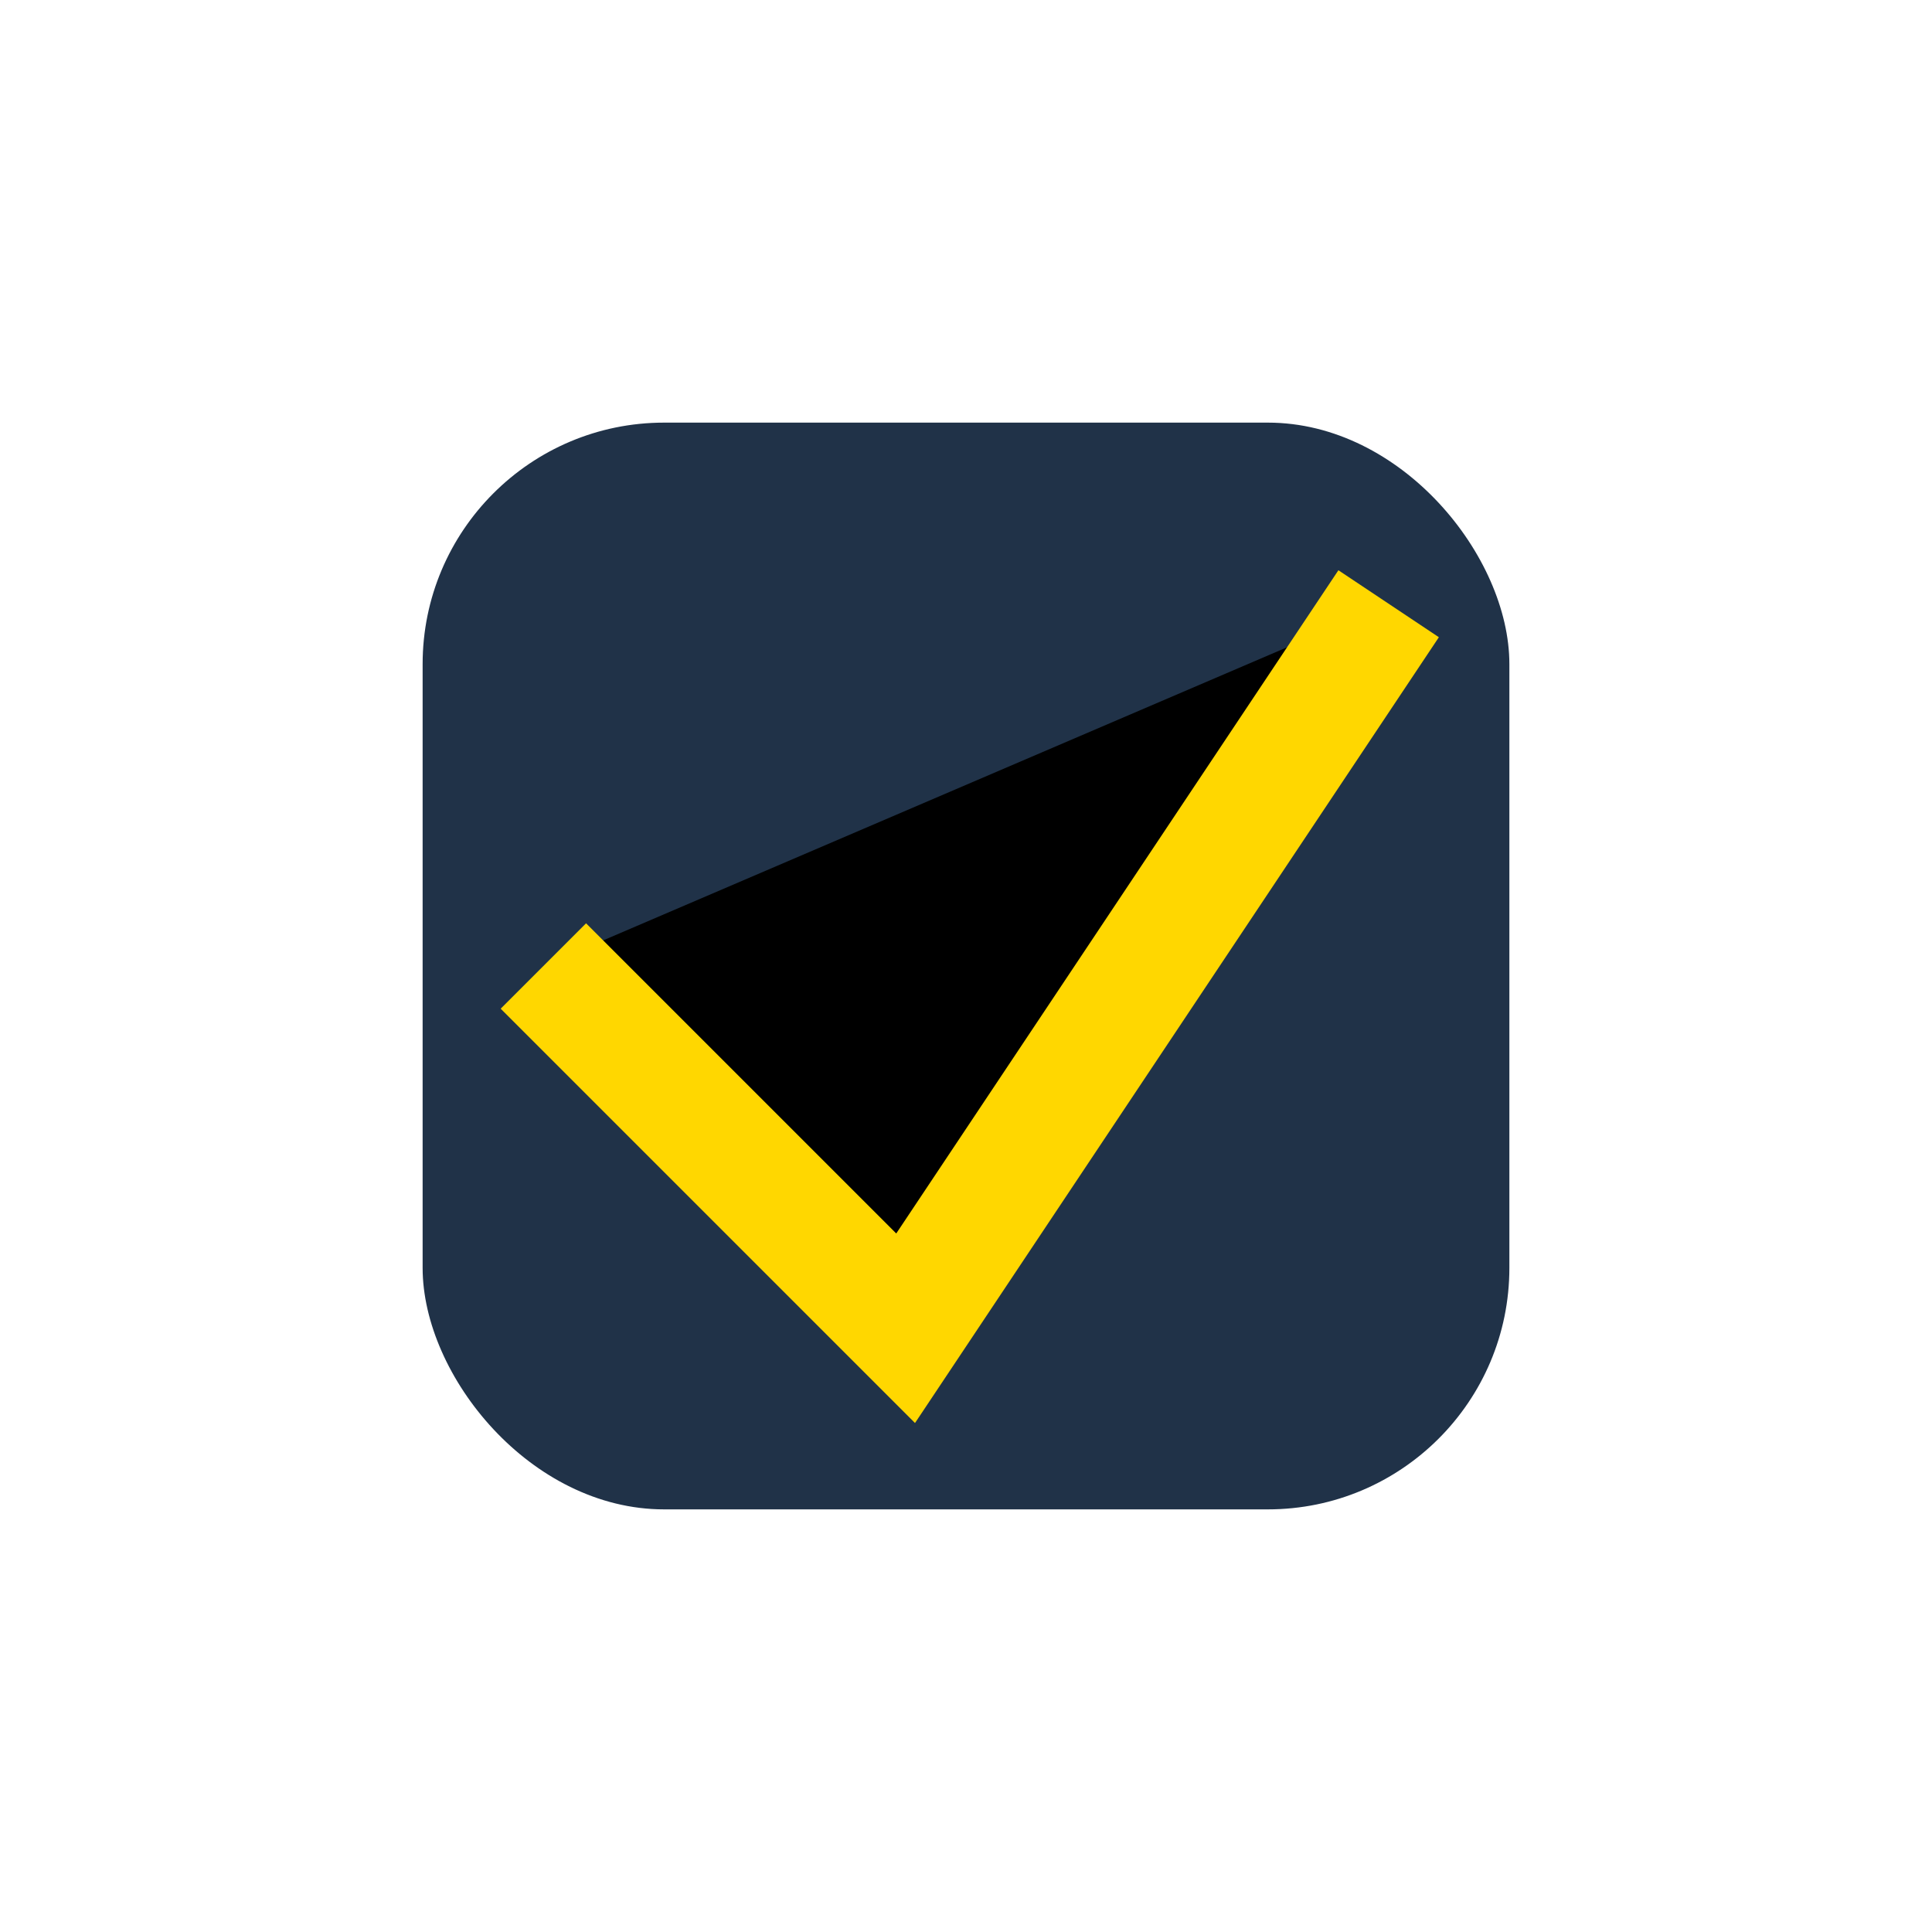
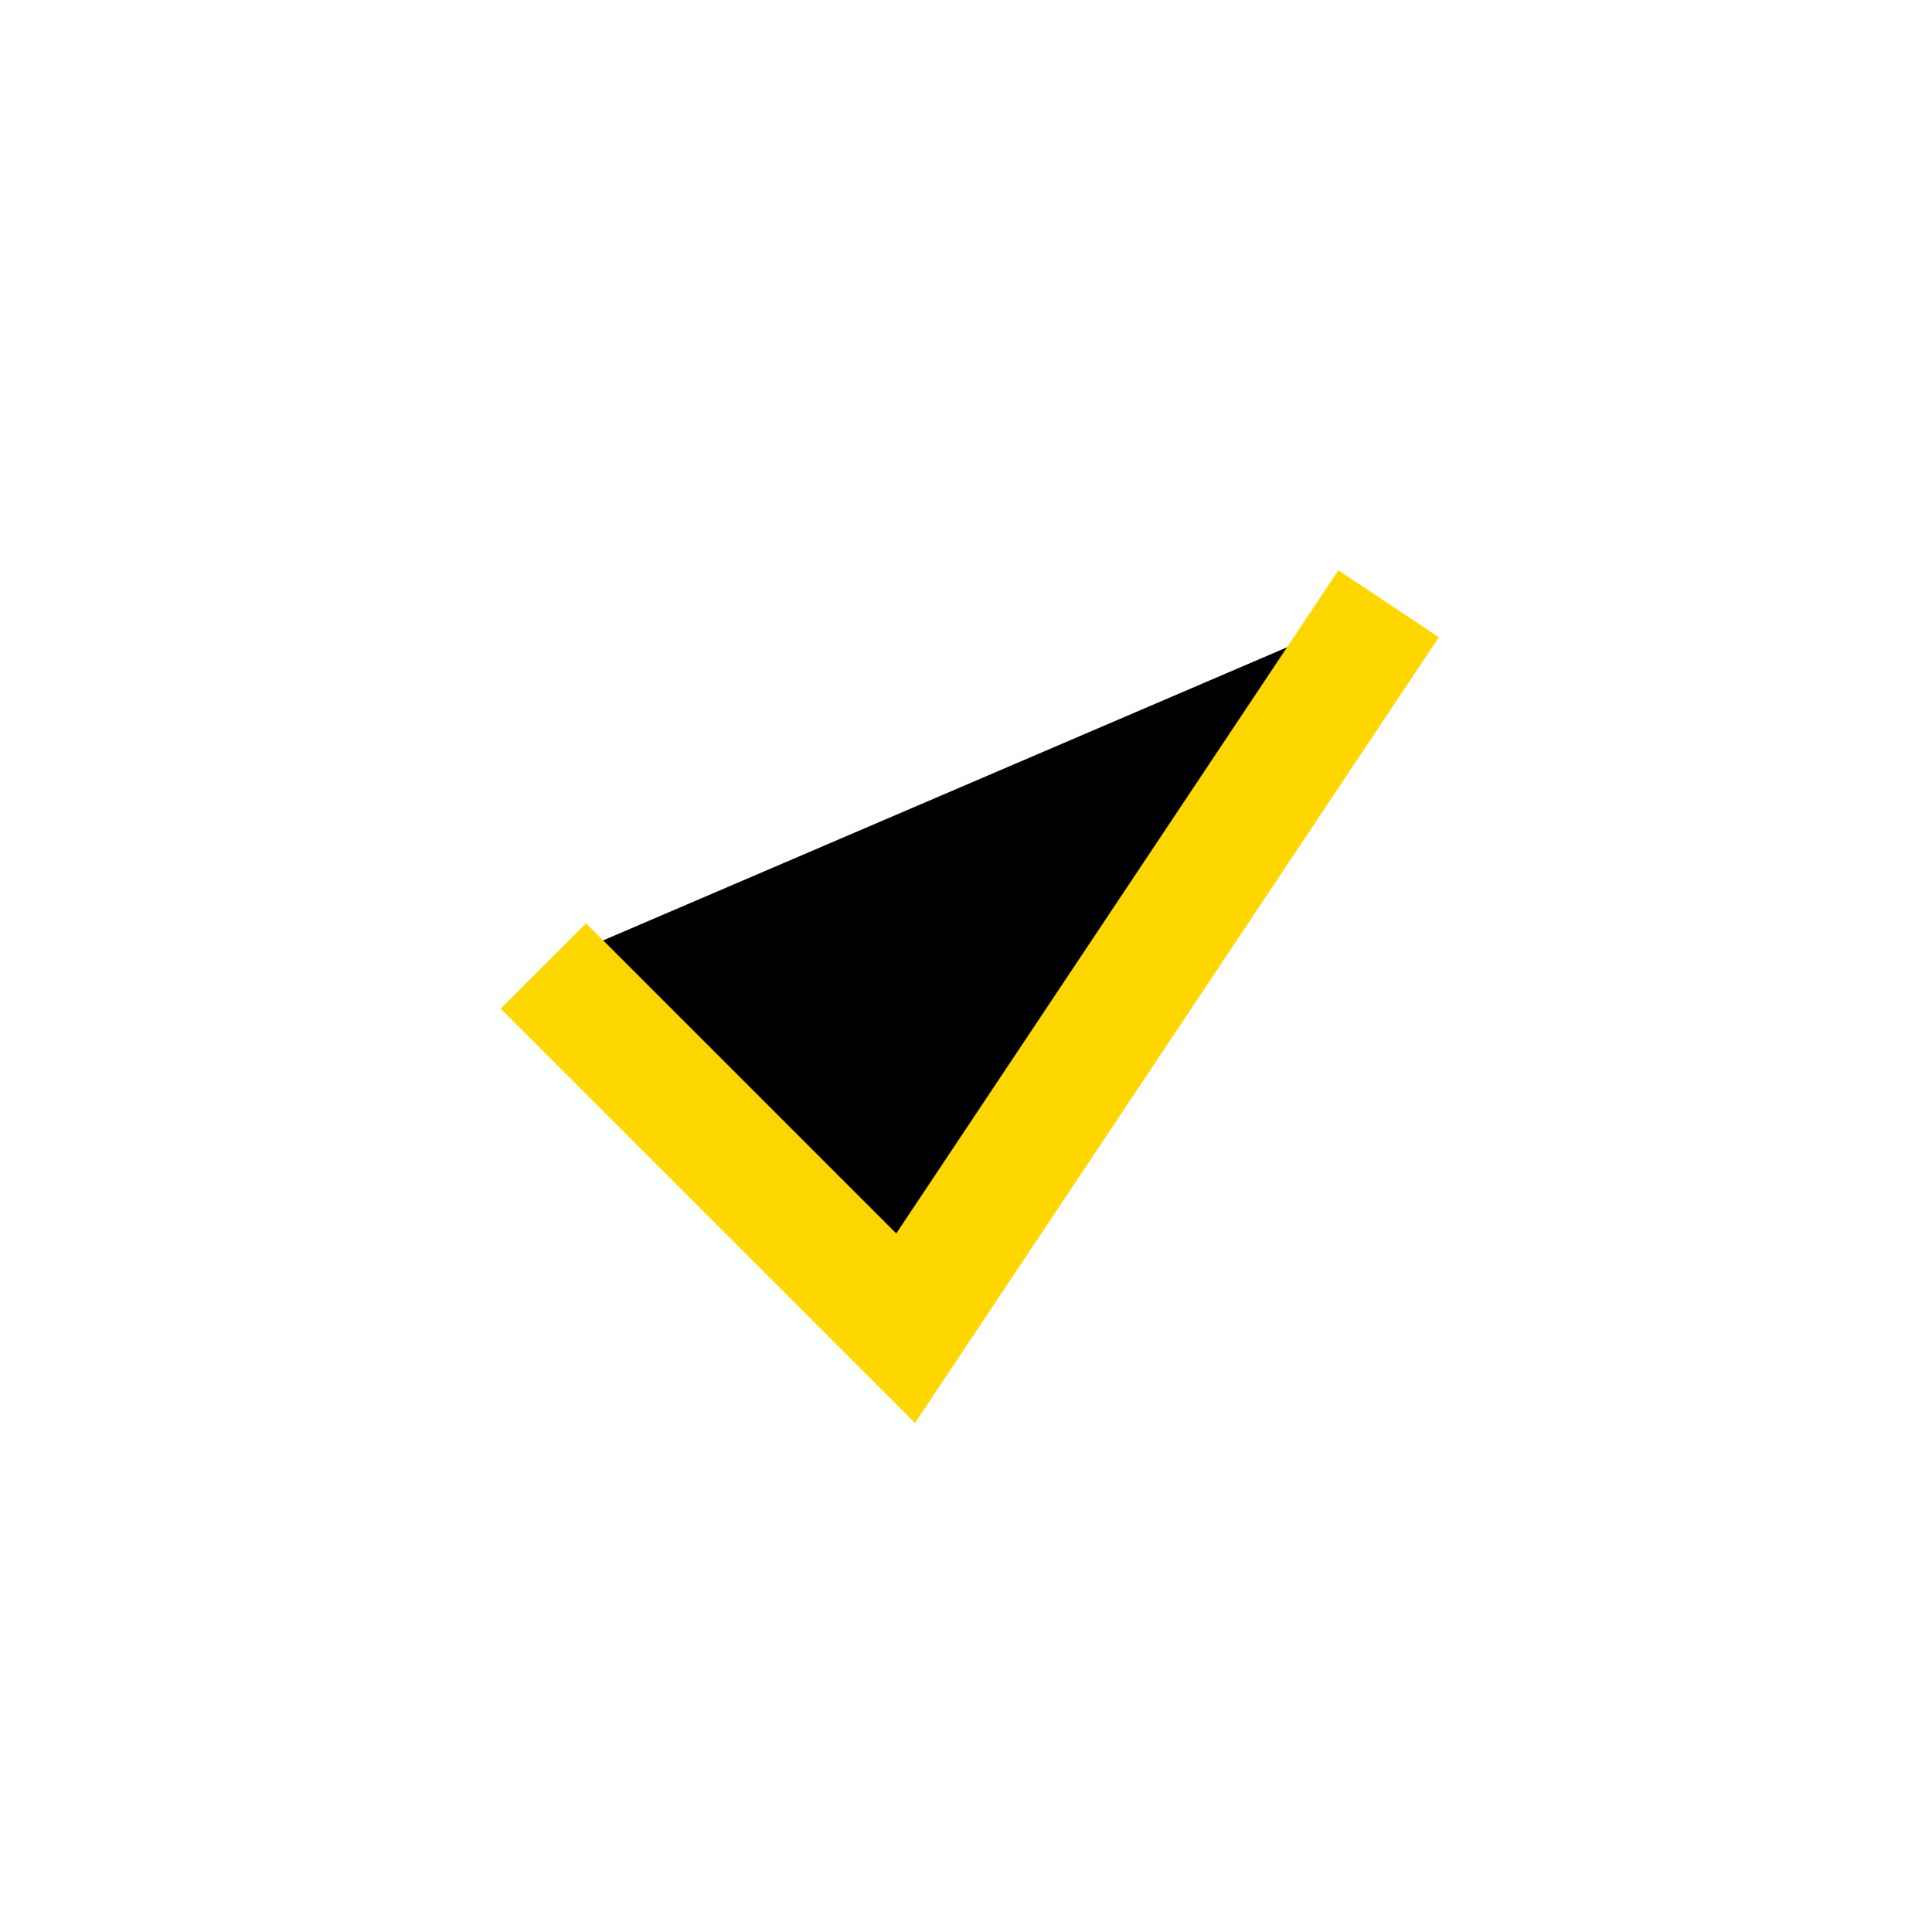
<svg xmlns="http://www.w3.org/2000/svg" width="32" height="32" viewBox="0 0 32 32">
-   <rect x="7" y="7" width="18" height="18" rx="4" fill="#203248" />
  <path stroke="#FFD700" stroke-width="2" d="M9 16l6 6 8-12" />
</svg>